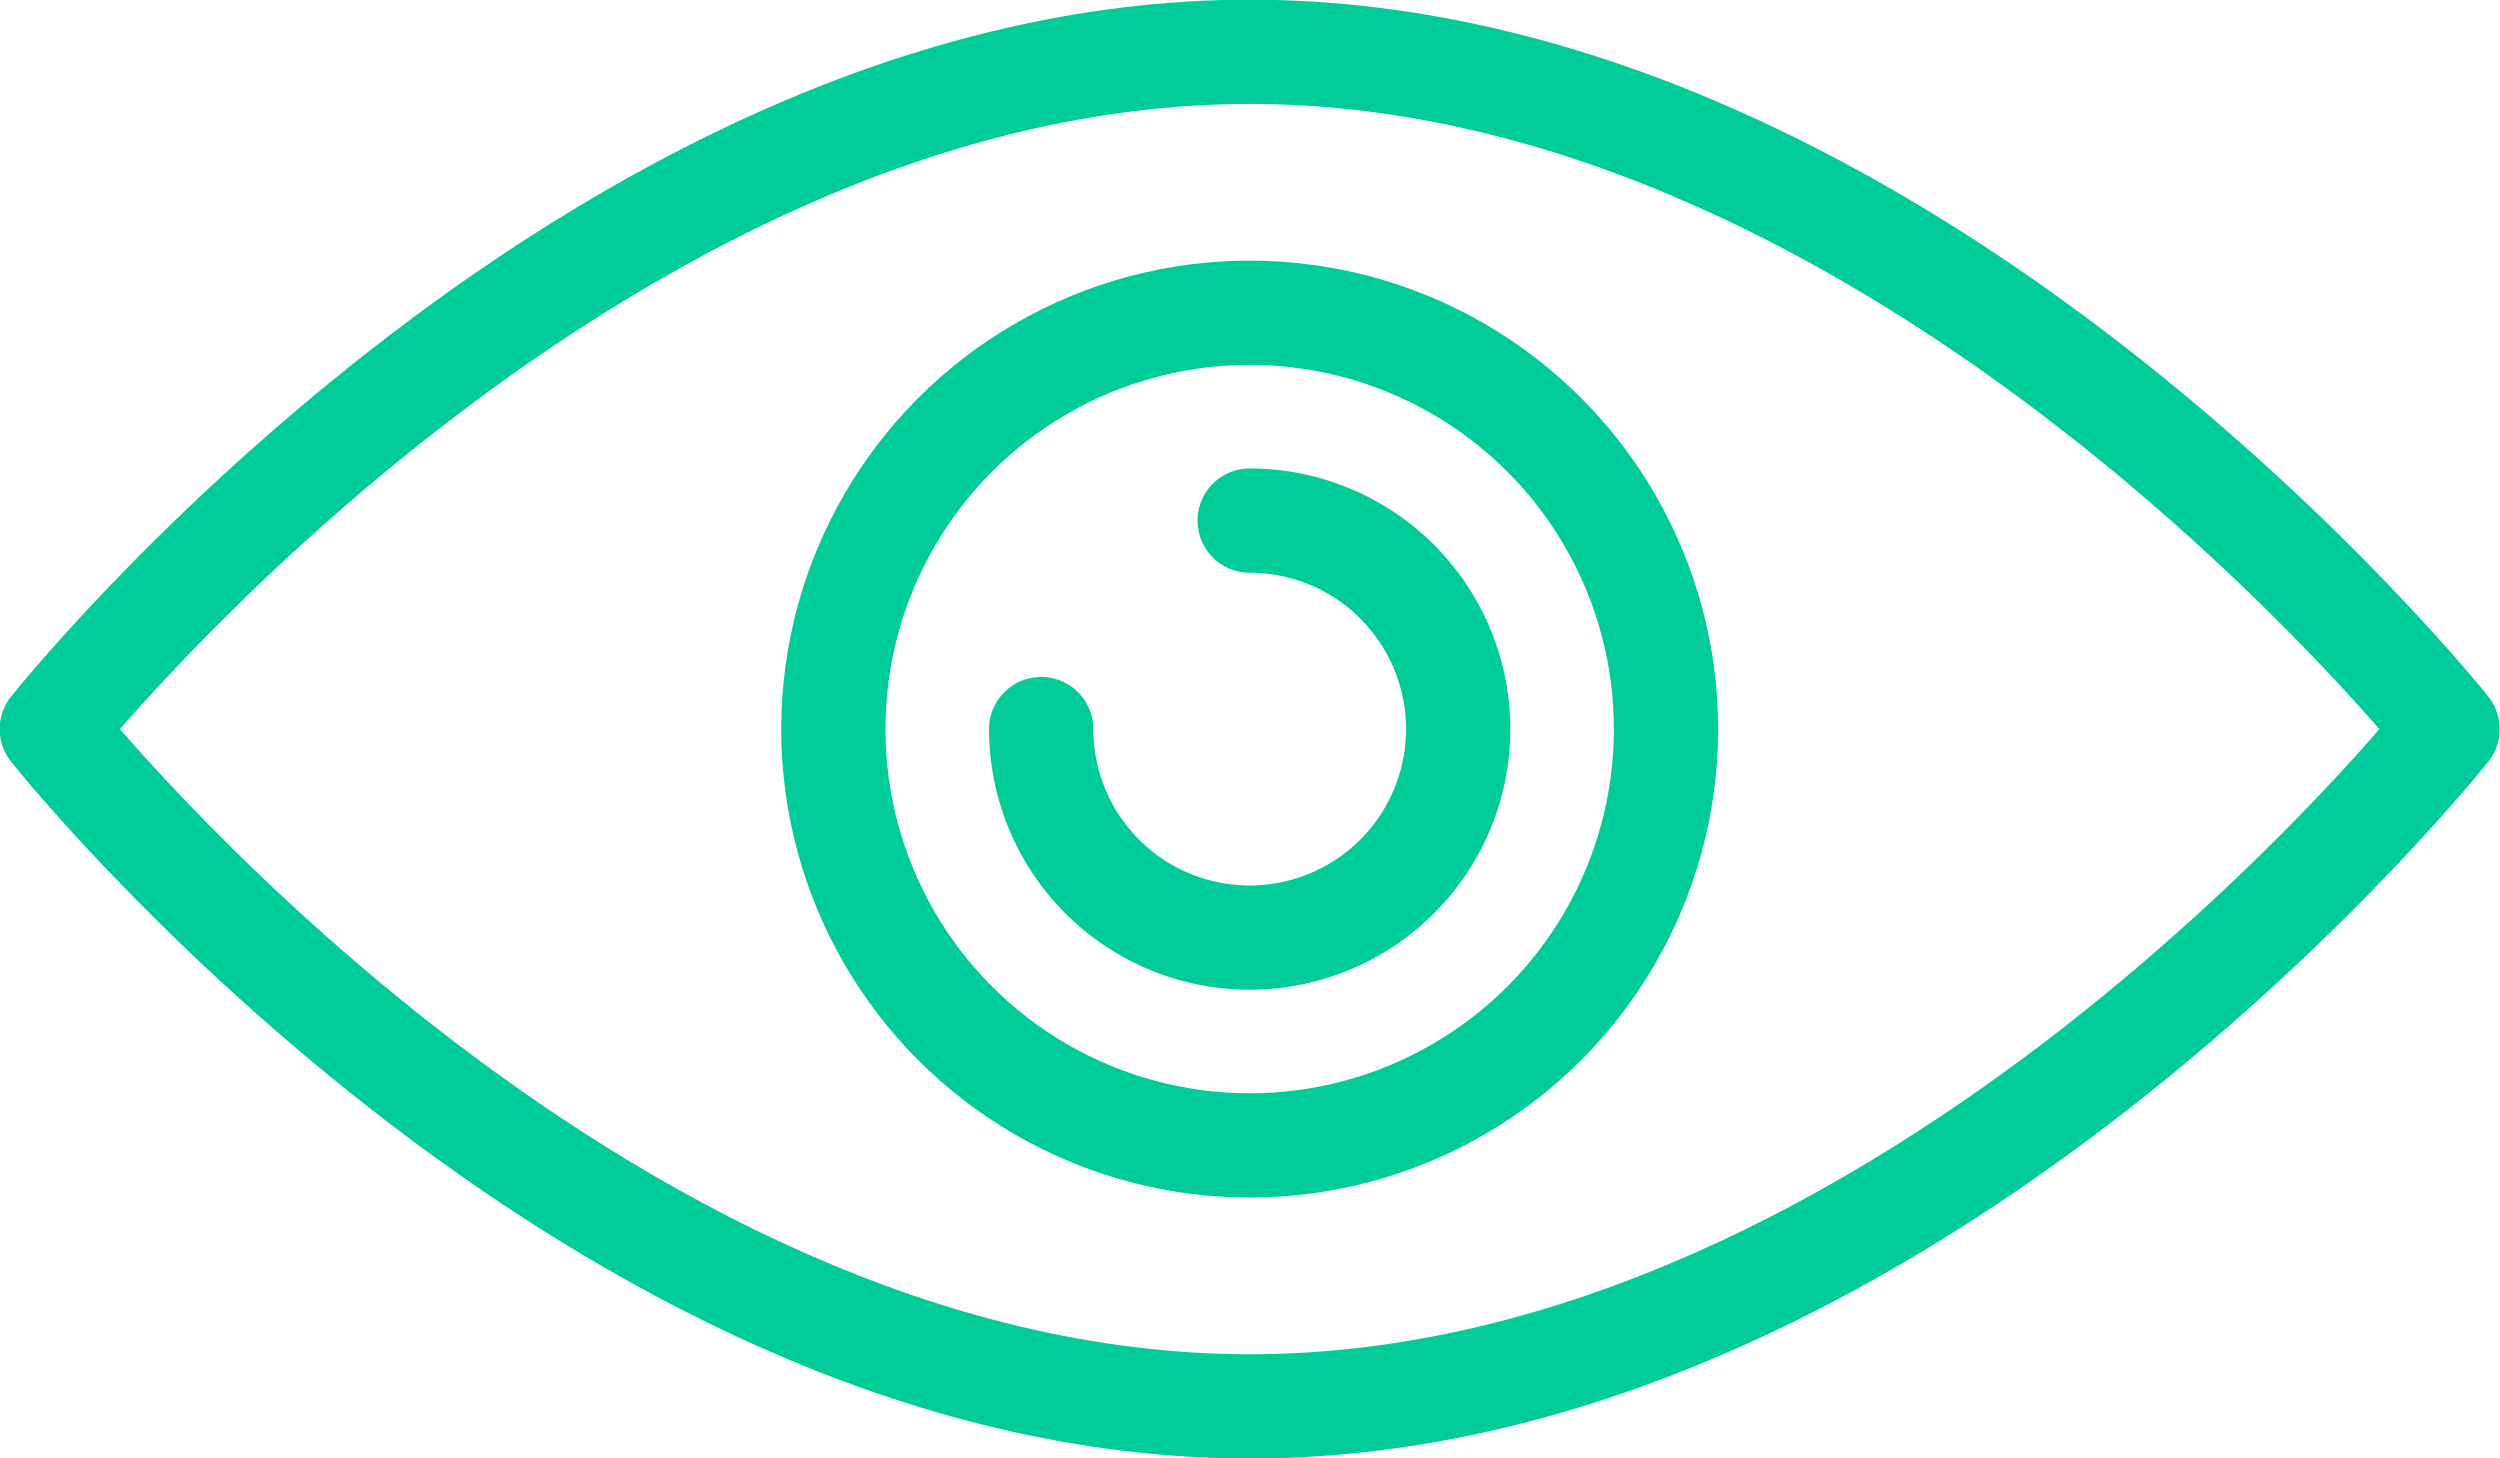
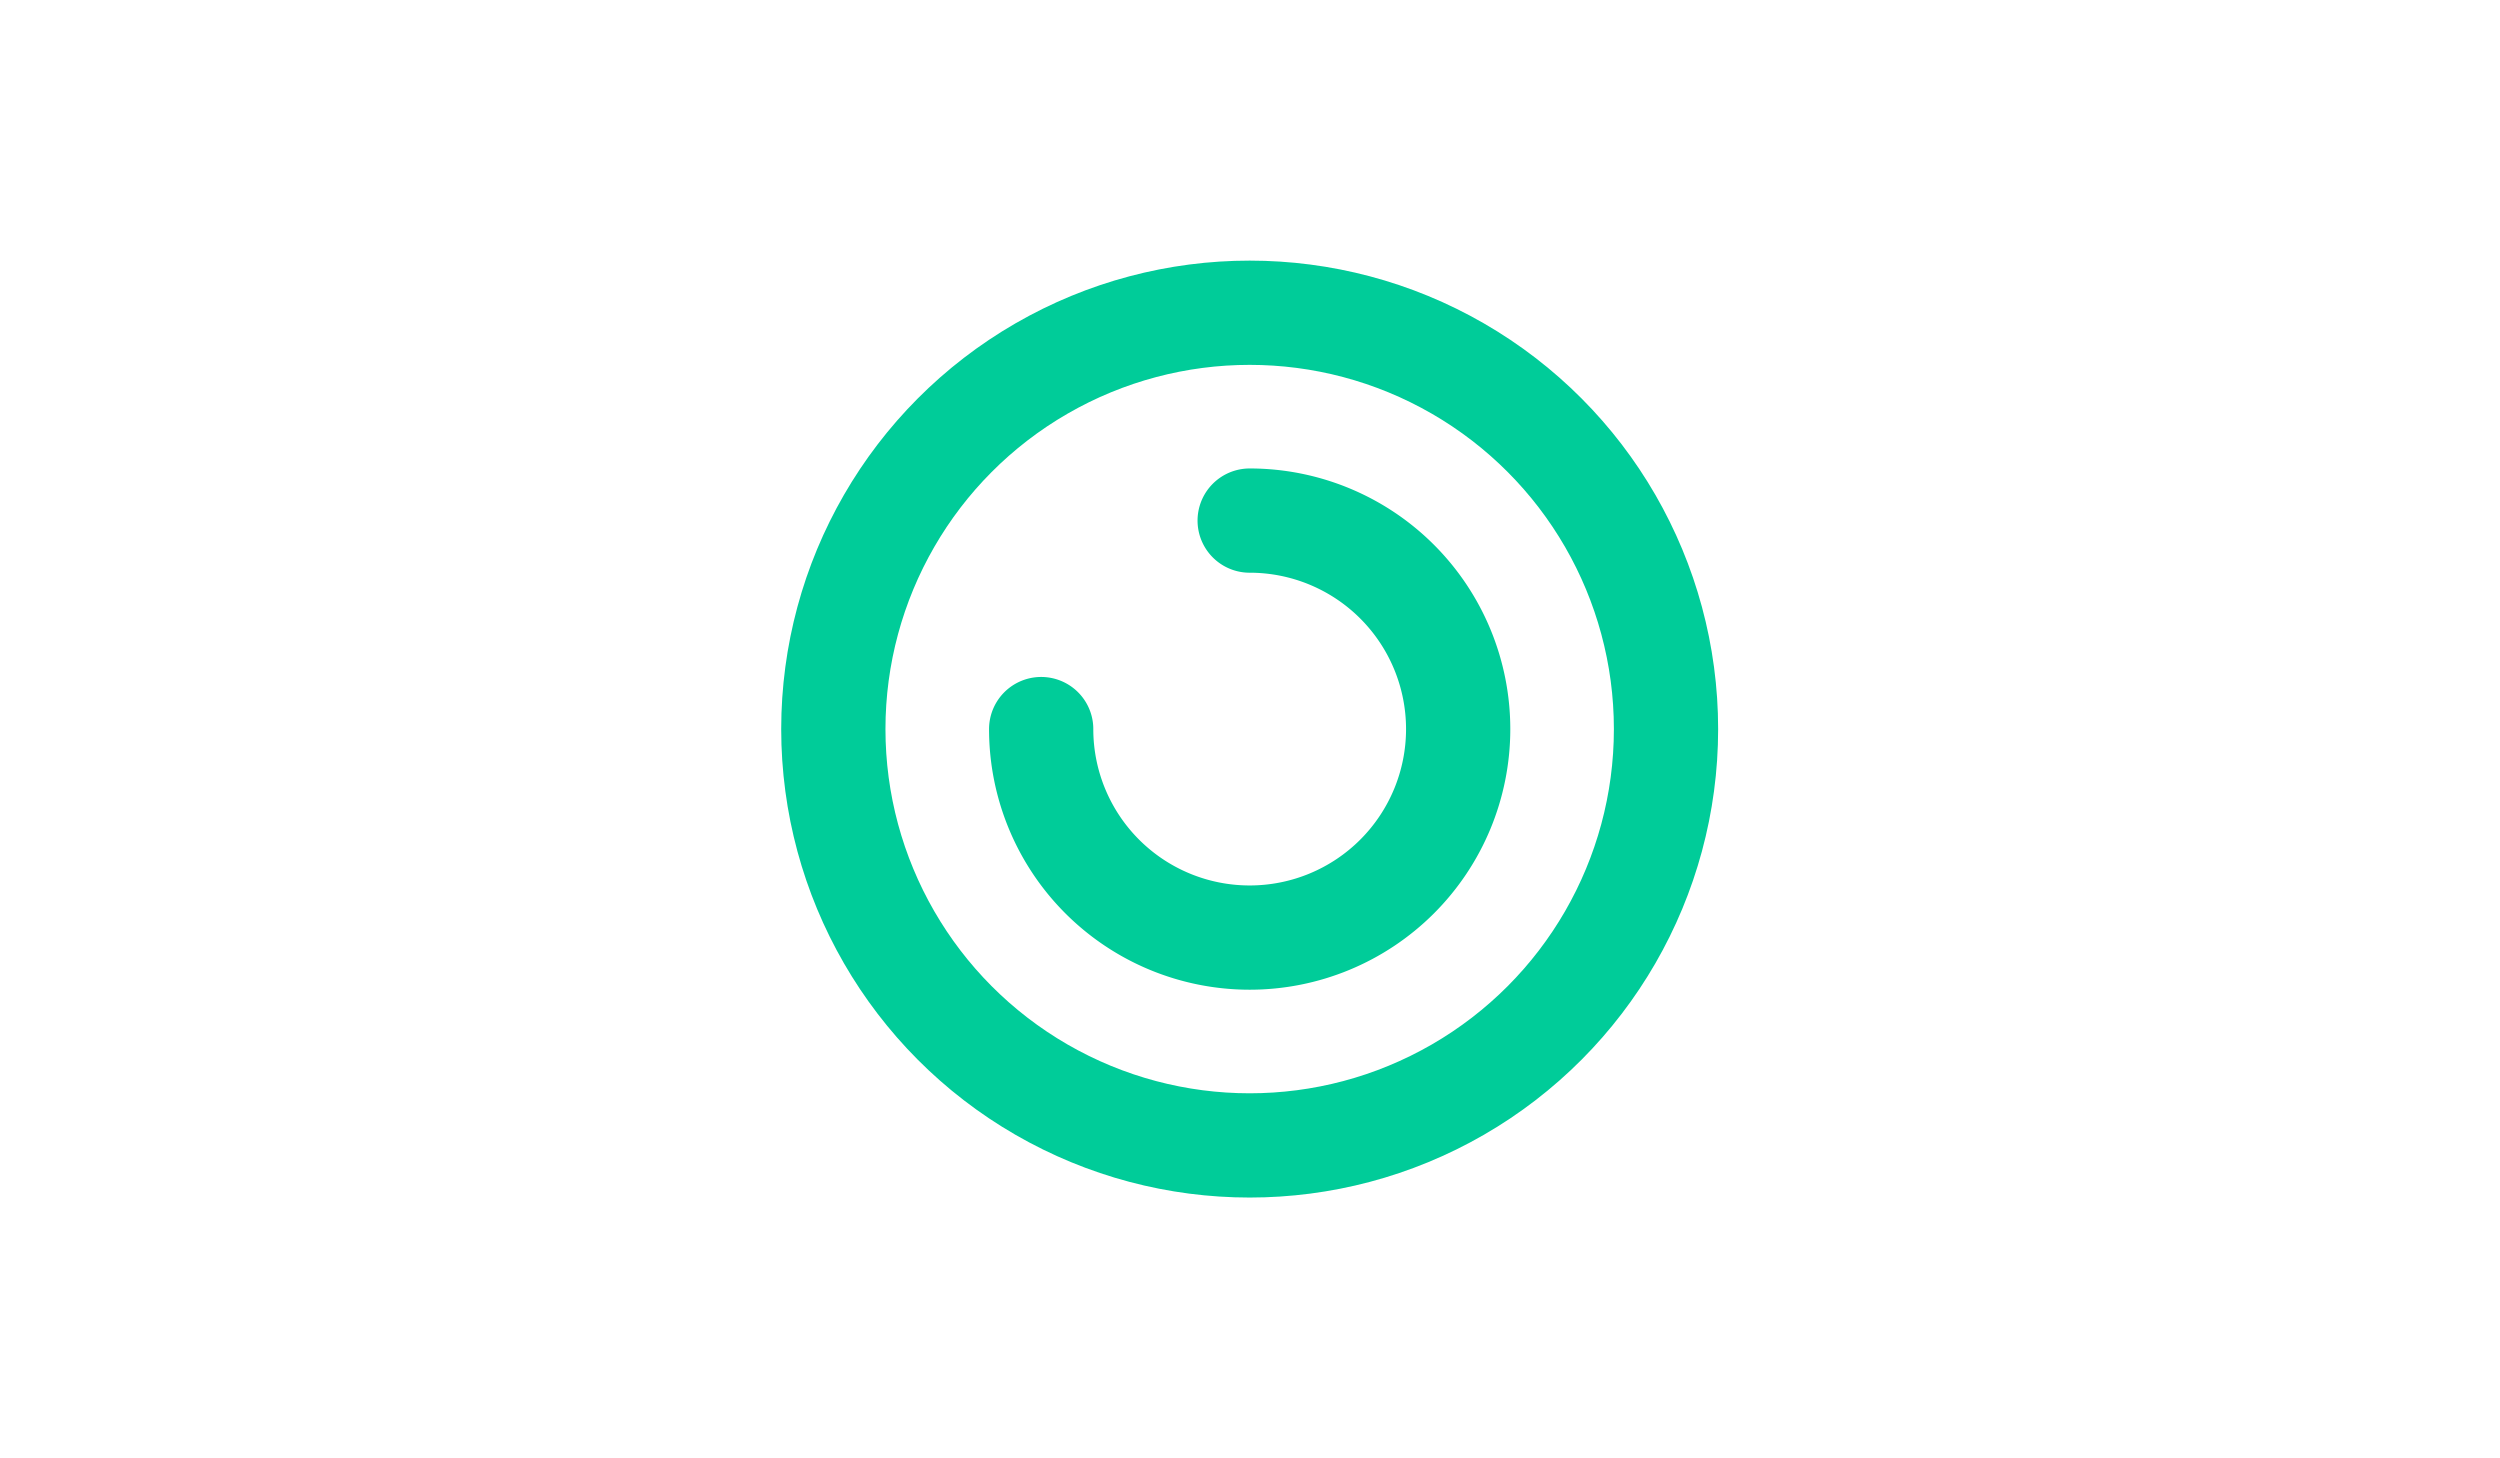
<svg xmlns="http://www.w3.org/2000/svg" viewBox="0 0 38.13 22.24">
  <defs>
    <style>.cls-1{fill:none;stroke:#0c9;stroke-linecap:round;stroke-linejoin:round;stroke-width:1.59px;}</style>
  </defs>
  <title>icon-more</title>
  <g id="Calque_2" data-name="Calque 2">
    <g id="Layer_1" data-name="Layer 1">
-       <path class="cls-1" d="M37.33,11.12S29.15,21.45,19.06,21.45.79,11.12.79,11.12,9,.79,19.06.79,37.33,11.12,37.33,11.12Z" />
      <circle class="cls-1" cx="19.06" cy="11.12" r="6.35" />
      <path class="cls-1" d="M19.06,7.94a3.18,3.18,0,1,1-3.18,3.18" />
    </g>
  </g>
</svg>